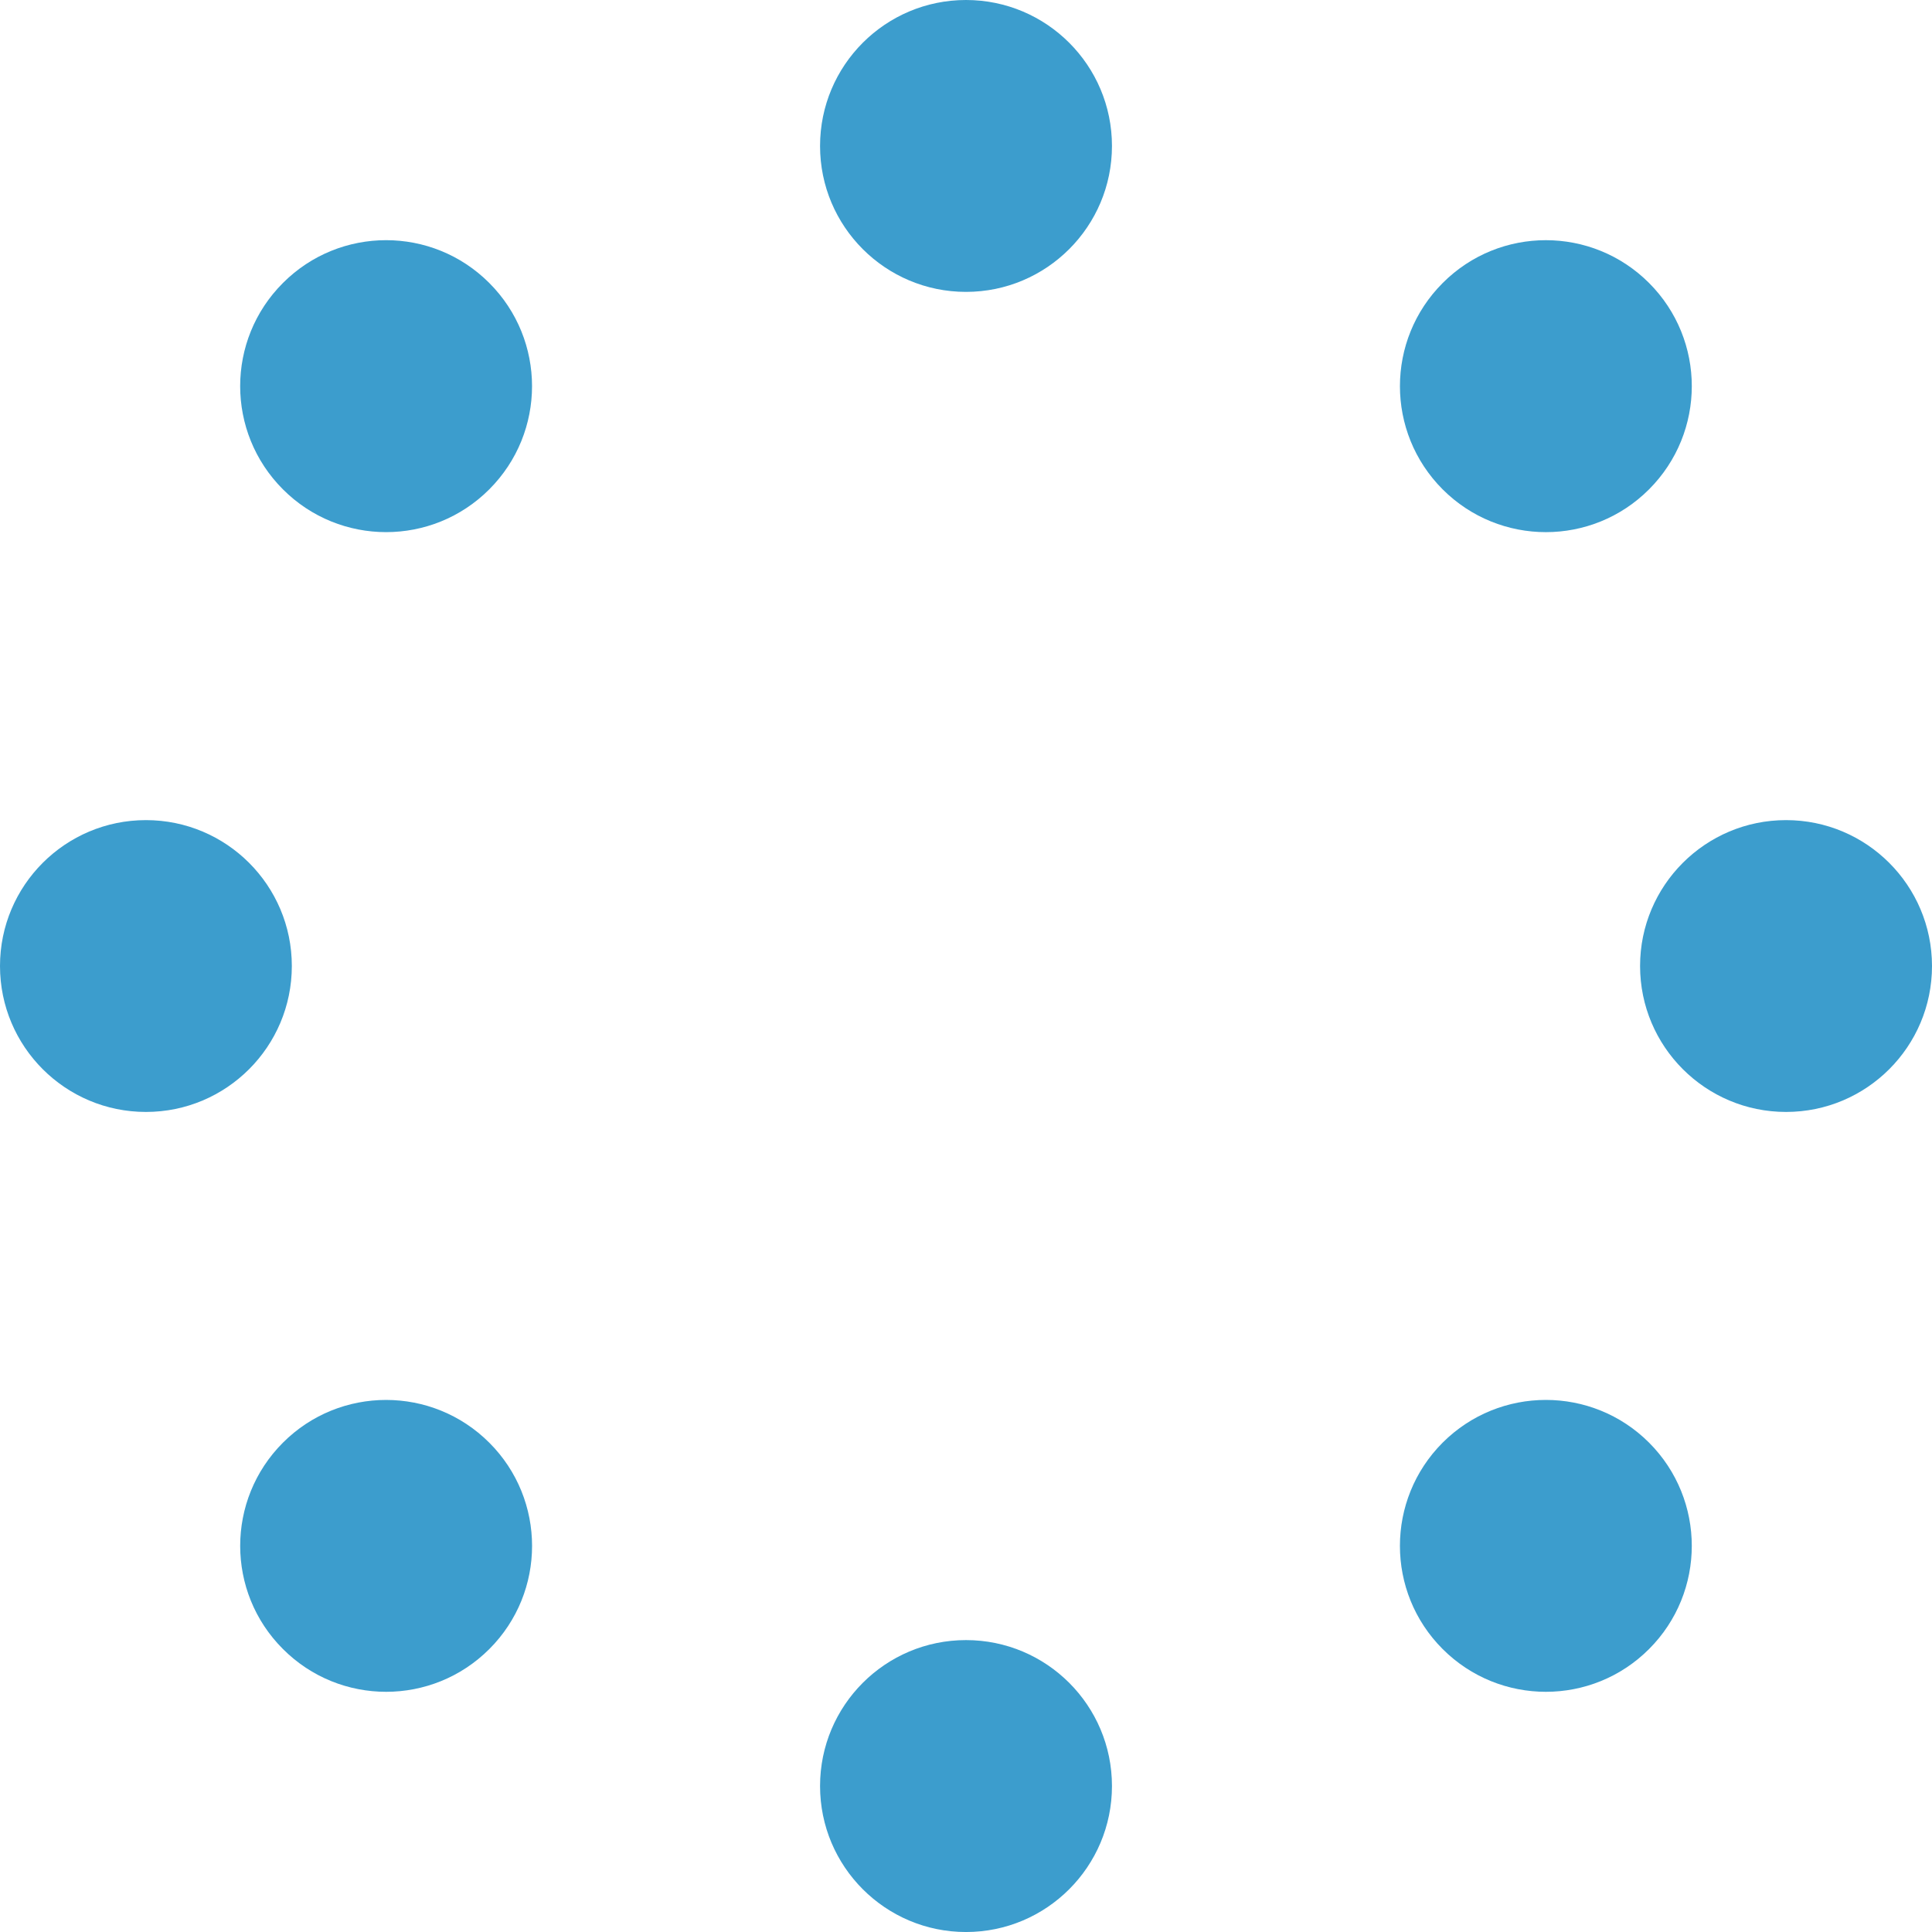
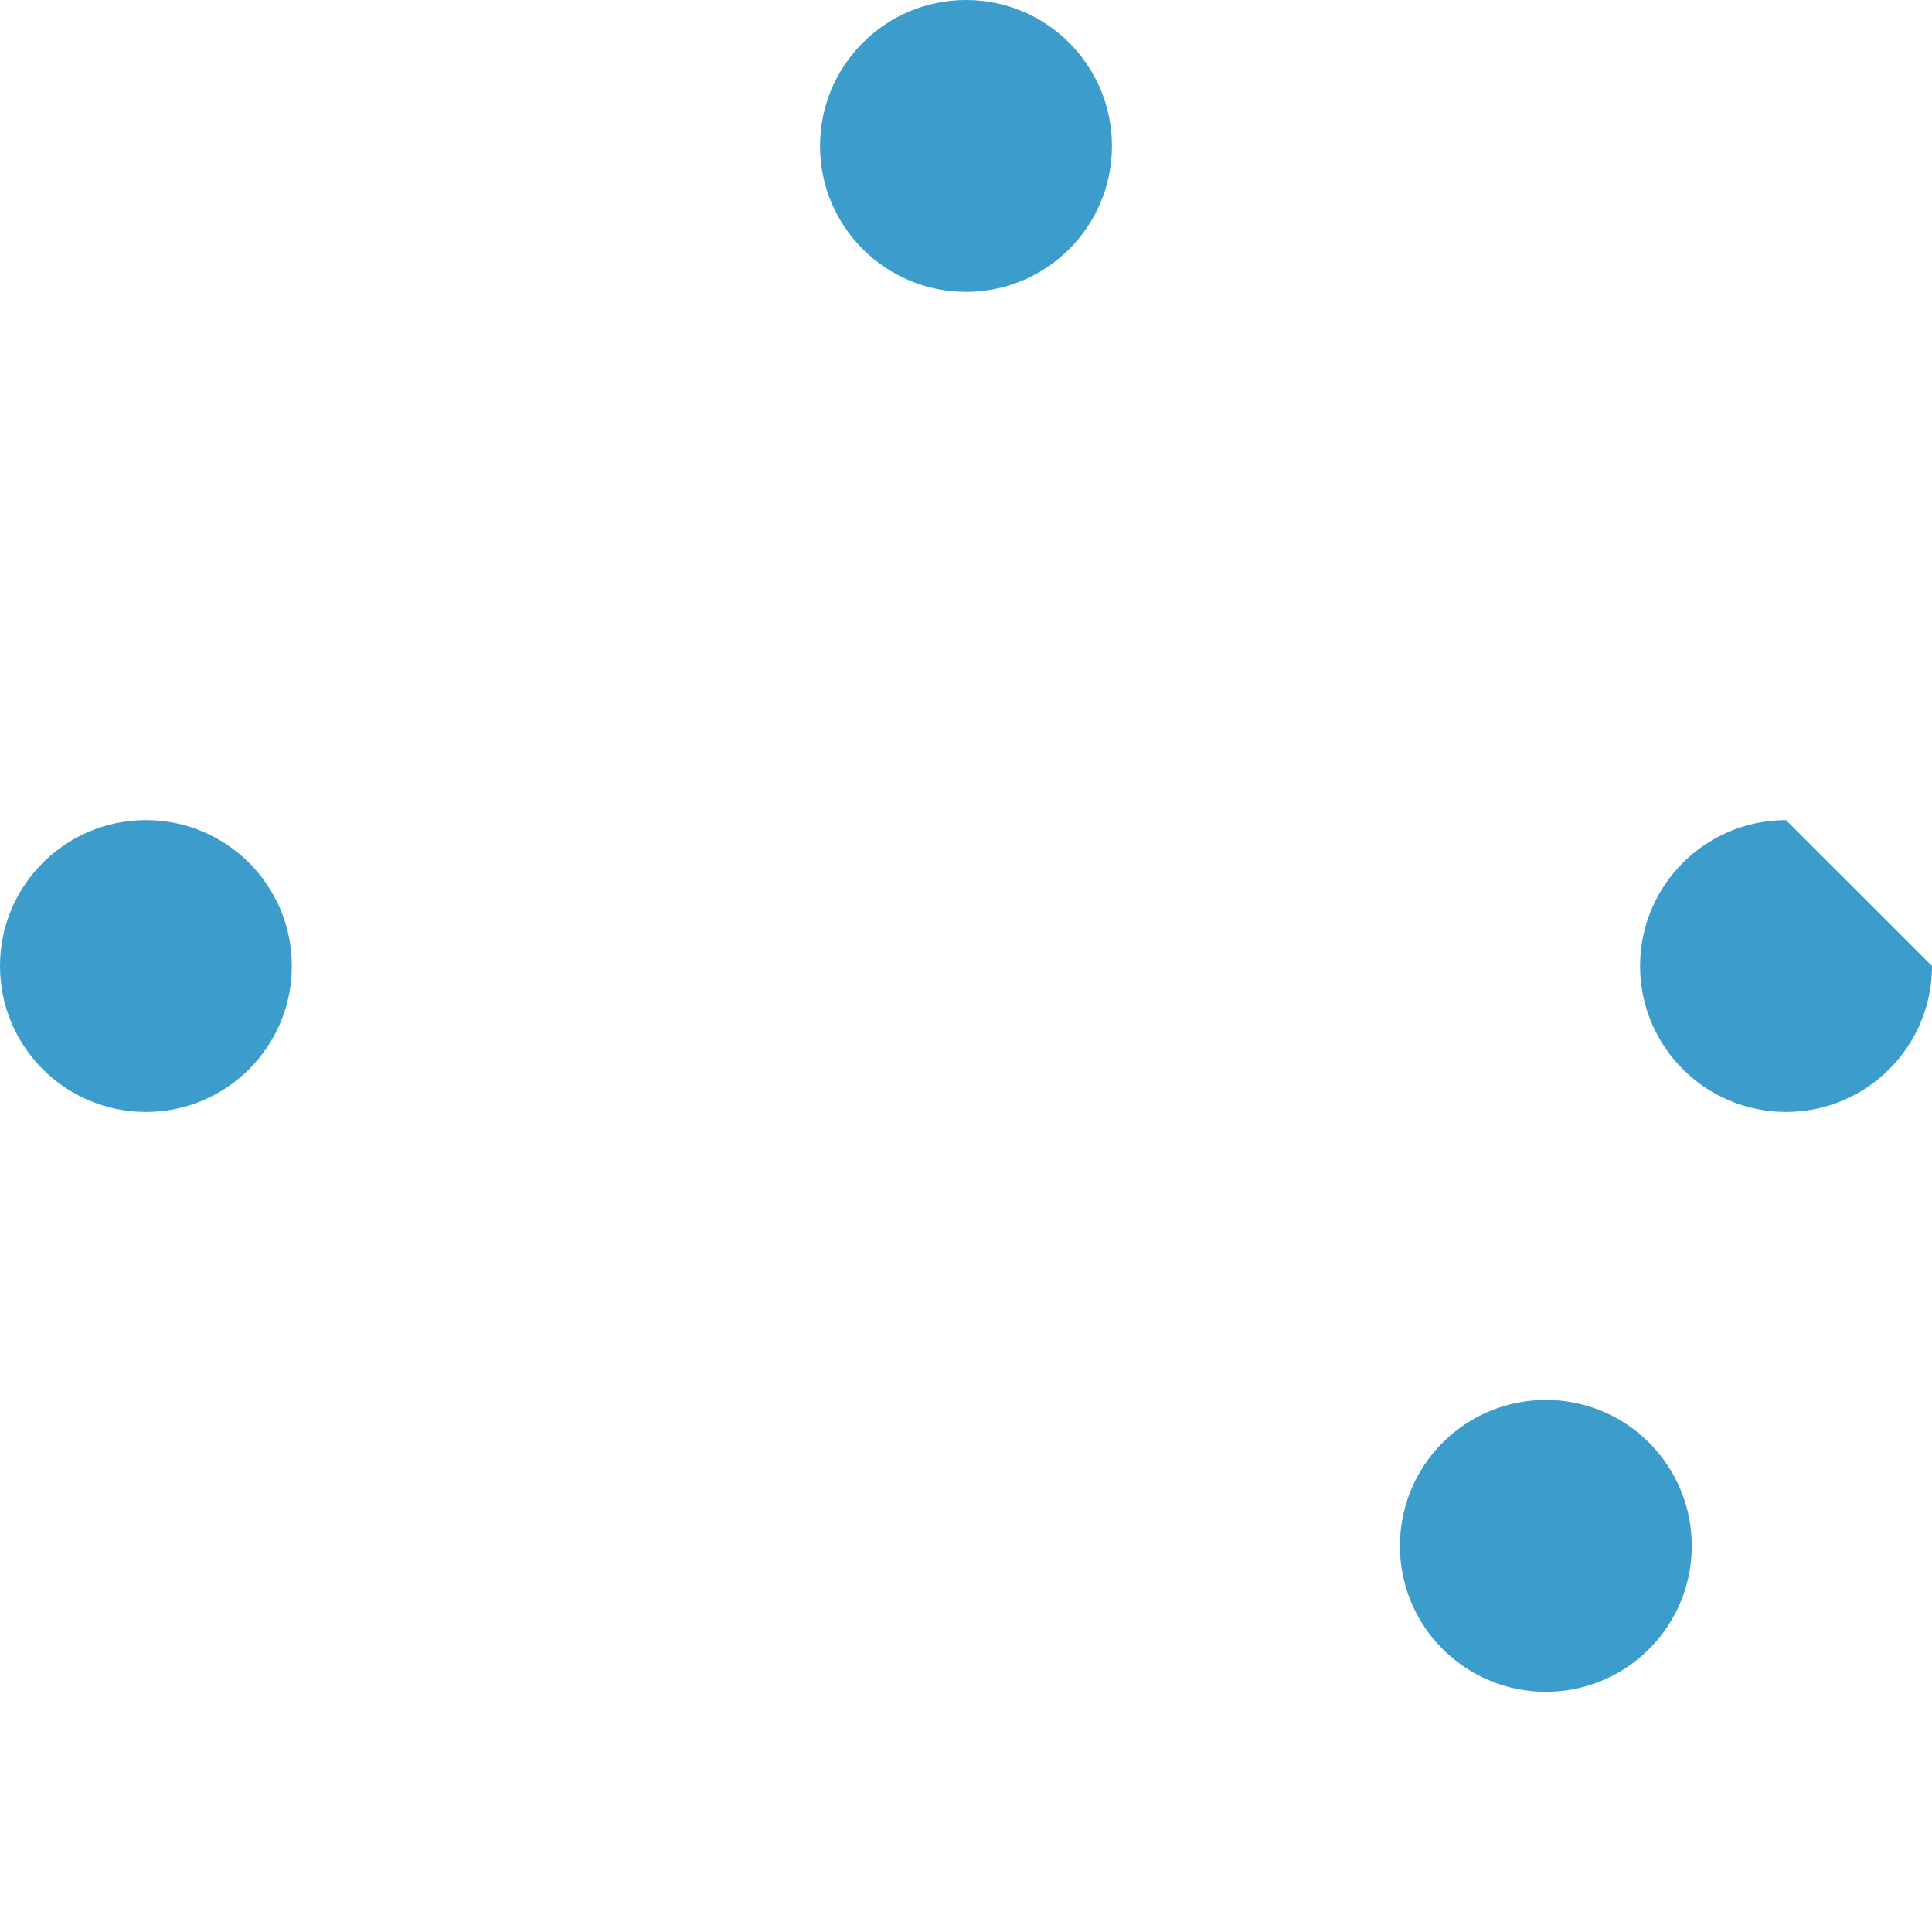
<svg xmlns="http://www.w3.org/2000/svg" xmlns:ns1="http://ns.adobe.com/AdobeIllustrator/10.0/" ns1:viewOrigin="0 100" ns1:rulerOrigin="0 0" ns1:pageBounds="0 100 100 0" width="100" height="100" viewBox="0 0 100 100" overflow="visible" enable-background="new 0 0 100 100" xml:space="preserve">
  <g id="レイヤー_1" ns1:knockout="Off" ns1:layer="yes" ns1:dimmedPercent="50" ns1:rgbTrio="#4F008000FFFF">
-     <path ns1:knockout="Off" fill="#FFFFFF" d="M100,100H0V0h100V100z" />
    <g>
      <path ns1:knockout="Off" fill="#3C9DCD" d="M50,15.108c4.17,0,7.555-3.384,7.555-7.553C57.555,3.382,54.17,0,50,0     c-4.173,0-7.554,3.382-7.554,7.556C42.445,11.725,45.827,15.108,50,15.108z" />
-       <path ns1:knockout="Off" fill="#3C9DCD" d="M50,84.891c-4.173,0-7.554,3.381-7.554,7.554c0,4.171,3.381,7.556,7.554,7.556     c4.17,0,7.555-3.385,7.555-7.556C57.555,88.271,54.17,84.891,50,84.891z" />
-       <path ns1:knockout="Off" fill="#3C9DCD" d="M25.324,25.329c2.952-2.953,2.952-7.731,0-10.683c-2.948-2.953-7.731-2.953-10.679,0     c-2.952,2.951-2.952,7.729,0,10.683C17.593,28.281,22.376,28.281,25.324,25.329z" />
      <path ns1:knockout="Off" fill="#3C9DCD" d="M74.671,74.671c-2.948,2.953-2.948,7.735,0,10.683c2.952,2.952,7.735,2.952,10.684,0     c2.948-2.947,2.95-7.729,0-10.683C82.406,71.723,77.623,71.723,74.671,74.671z" />
      <path ns1:knockout="Off" fill="#3C9DCD" d="M7.554,42.449C3.381,42.449,0,45.831,0,50c0,4.172,3.381,7.554,7.554,7.554     c4.17,0,7.551-3.382,7.551-7.554C15.105,45.831,11.725,42.449,7.554,42.449z" />
-       <path ns1:knockout="Off" fill="#3C9DCD" d="M92.445,42.449c-4.17,0-7.555,3.378-7.555,7.551c0,4.172,3.385,7.554,7.555,7.554     c4.173,0,7.555-3.382,7.555-7.554C99.996,45.831,96.618,42.449,92.445,42.449z" />
-       <path ns1:knockout="Off" fill="#3C9DCD" d="M14.646,74.671c-2.952,2.953-2.952,7.735,0,10.683c2.948,2.952,7.73,2.952,10.682,0     c2.949-2.947,2.949-7.729,0-10.678C22.376,71.723,17.593,71.723,14.646,74.671z" />
-       <path ns1:knockout="Off" fill="#3C9DCD" d="M74.676,14.646c-2.953,2.951-2.953,7.729-0.005,10.683     c2.952,2.953,7.735,2.953,10.683,0c2.951-2.953,2.951-7.731,0-10.683C82.406,11.696,77.623,11.692,74.676,14.646z" />
+       <path ns1:knockout="Off" fill="#3C9DCD" d="M92.445,42.449c-4.17,0-7.555,3.378-7.555,7.551c0,4.172,3.385,7.554,7.555,7.554     c4.173,0,7.555-3.382,7.555-7.554z" />
    </g>
  </g>
</svg>